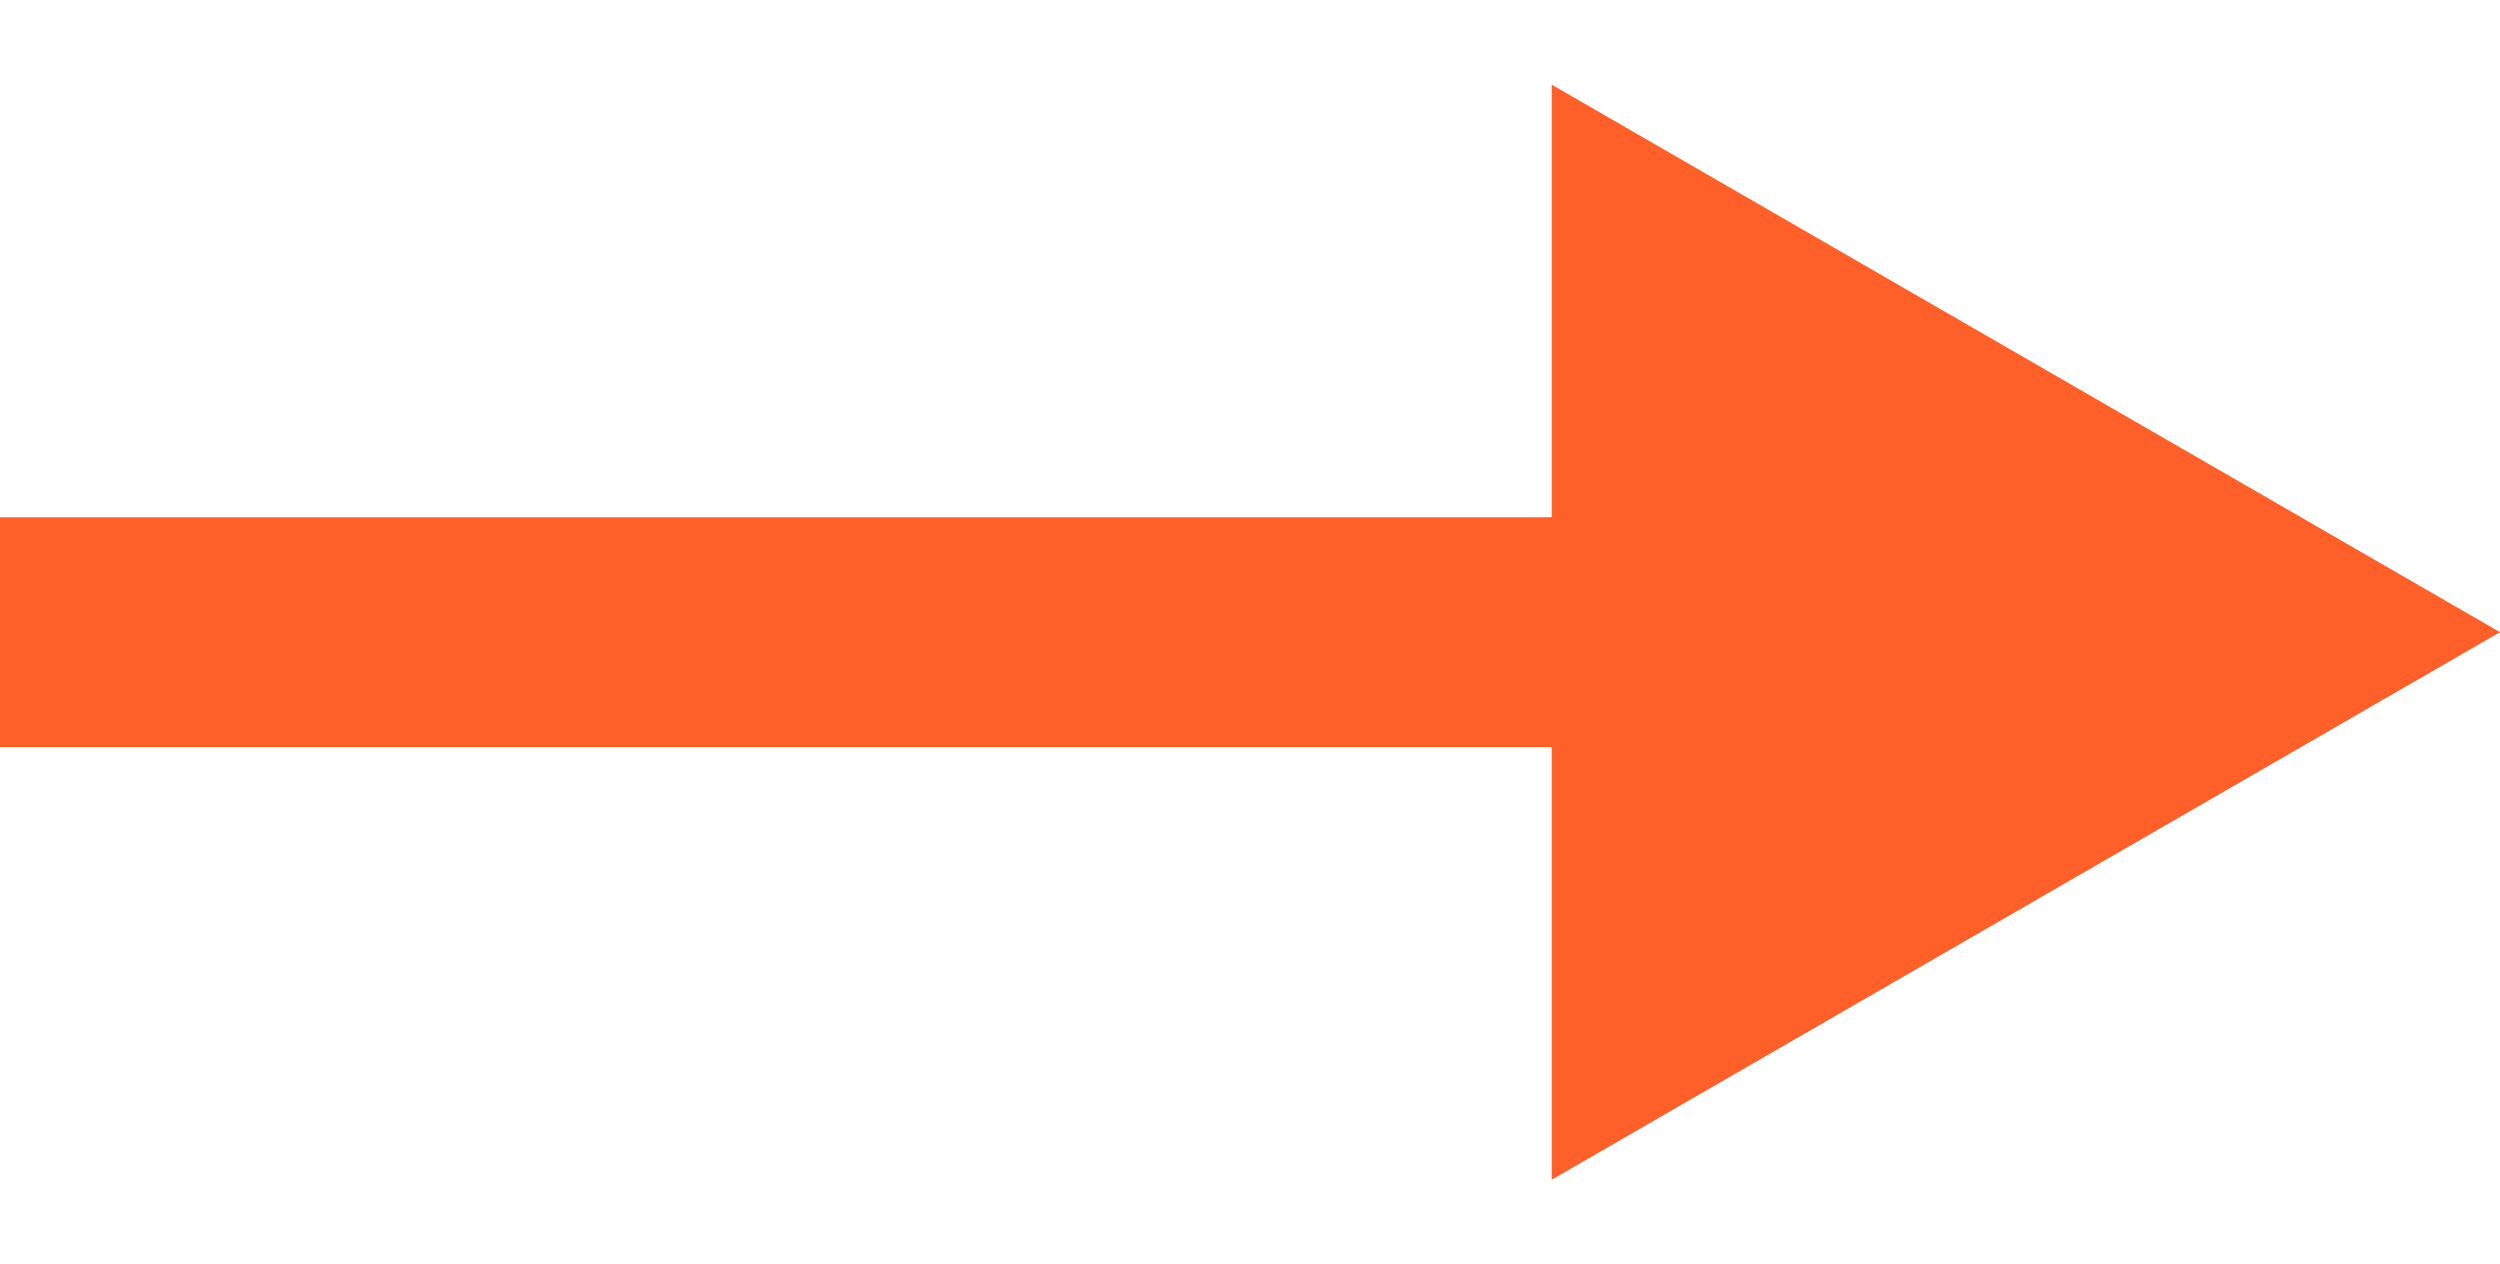
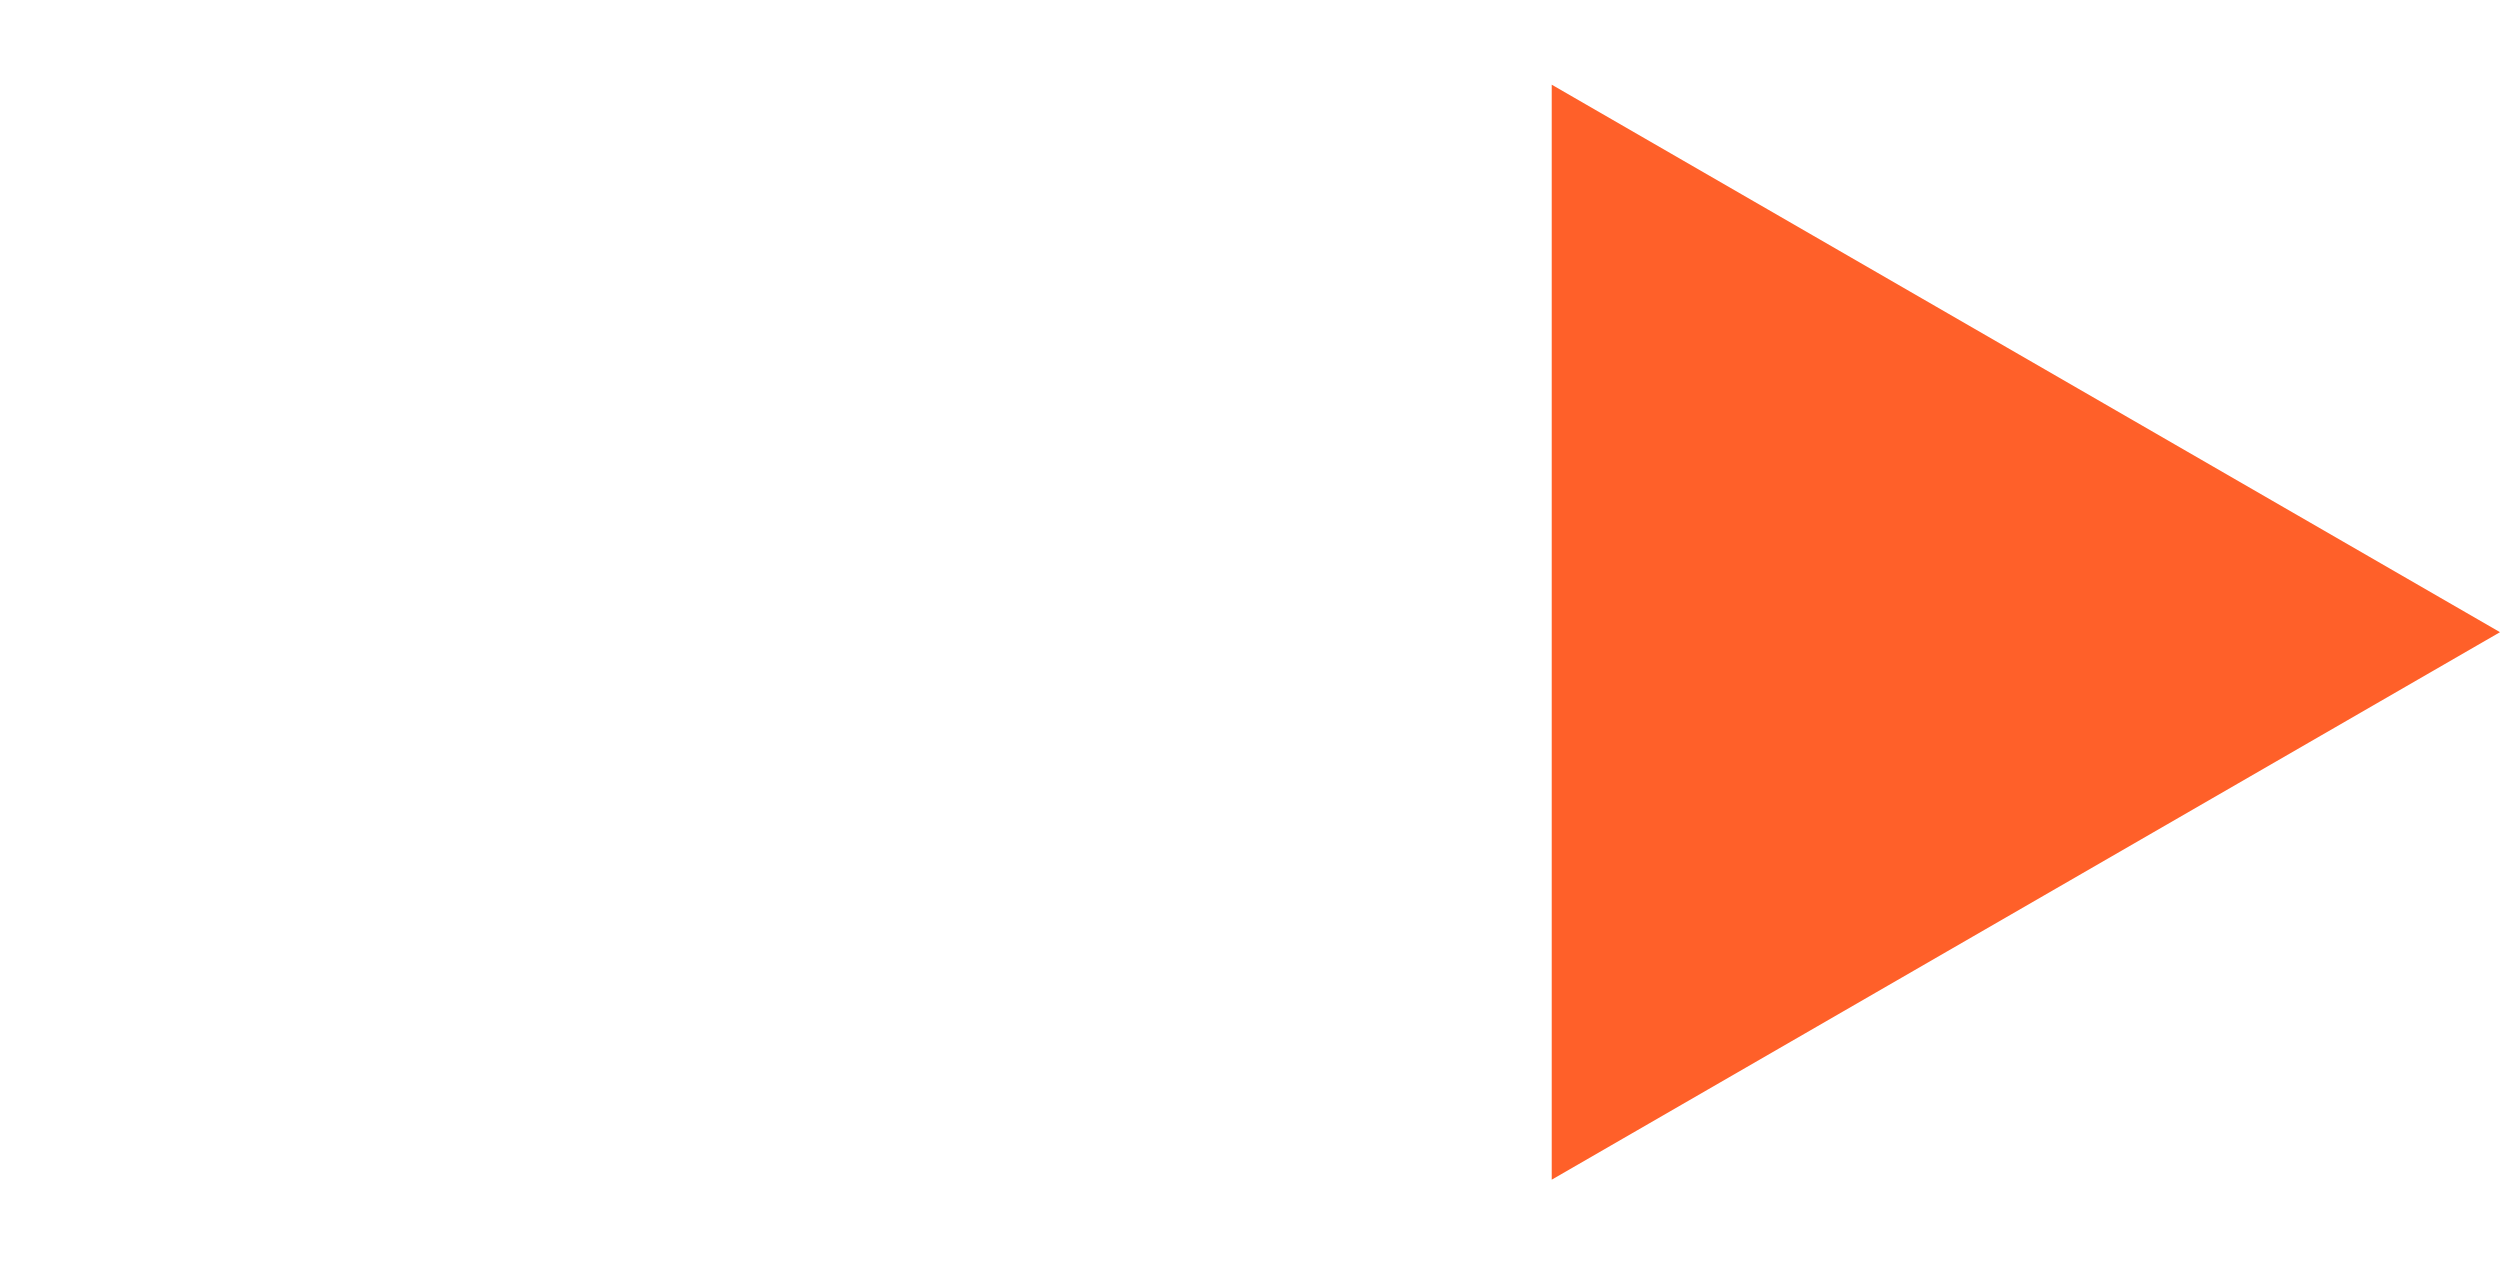
<svg xmlns="http://www.w3.org/2000/svg" width="87" height="44" viewBox="0 0 87 44" fill="none">
-   <path d="M87 22L54 2.947V41.053L87 22Z" fill="#FF6029" />
-   <rect y="18" width="58" height="8" fill="#FF6029" />
+   <path d="M87 22L54 2.947V41.053L87 22" fill="#FF6029" />
</svg>